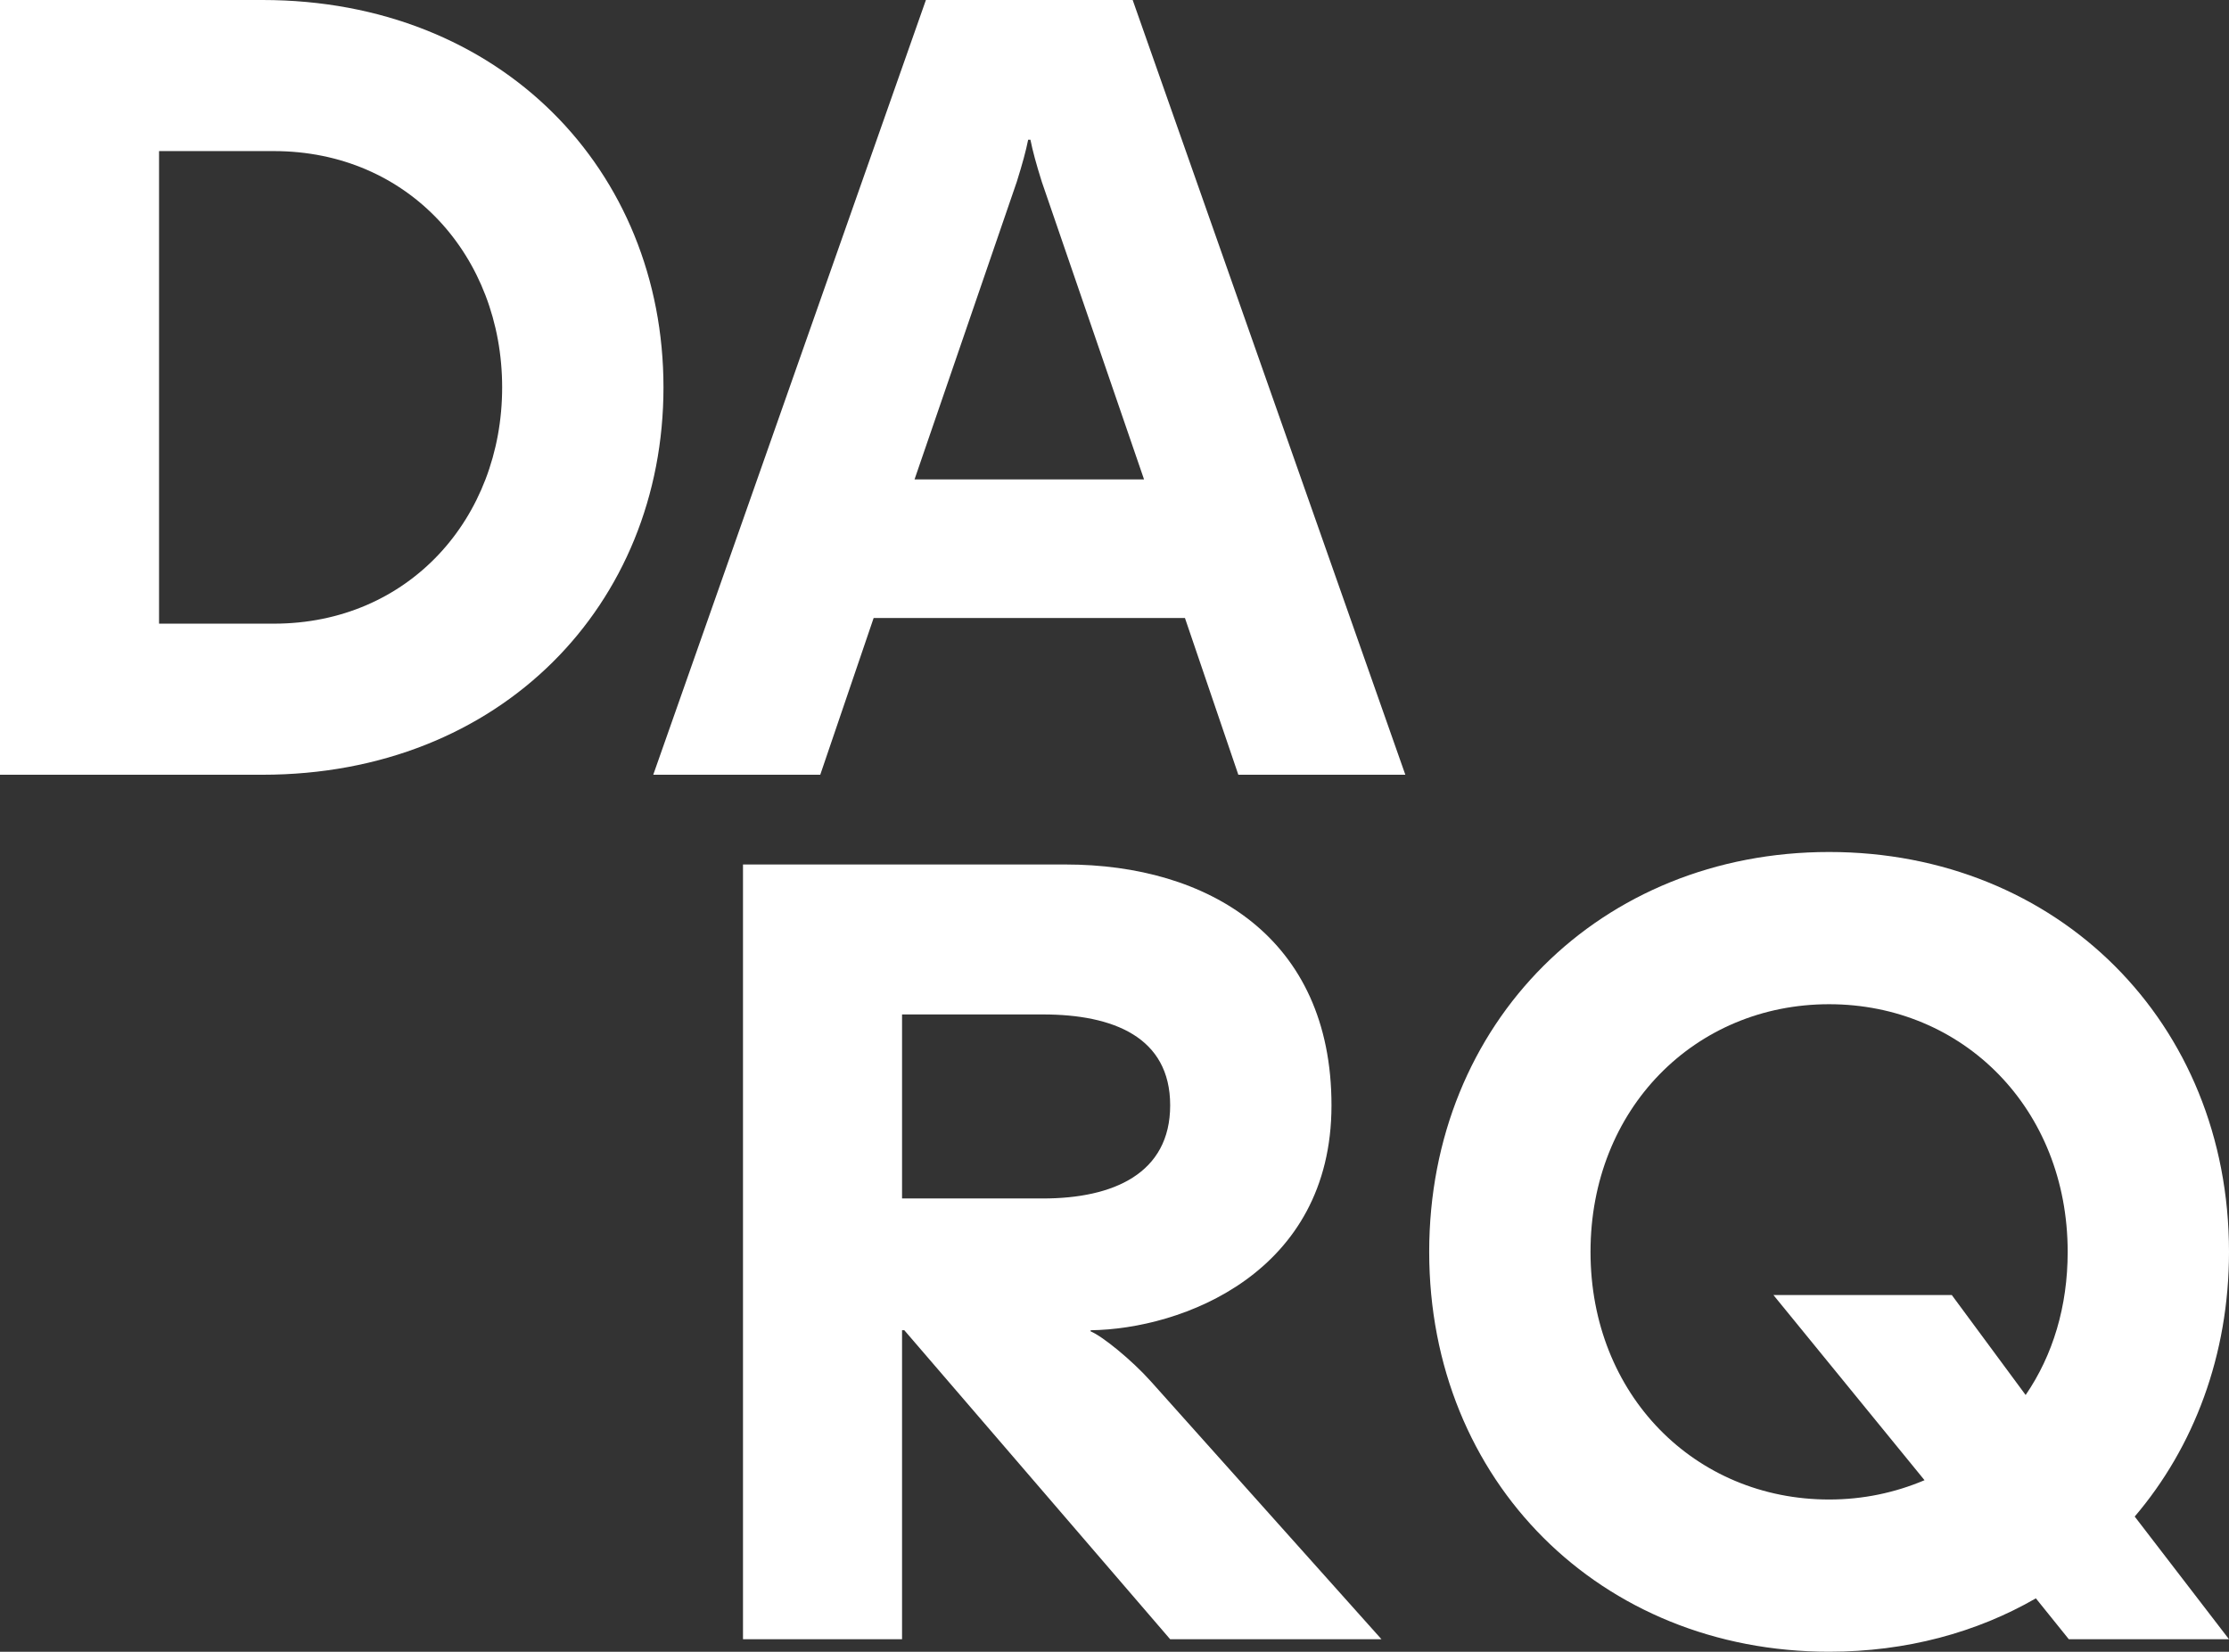
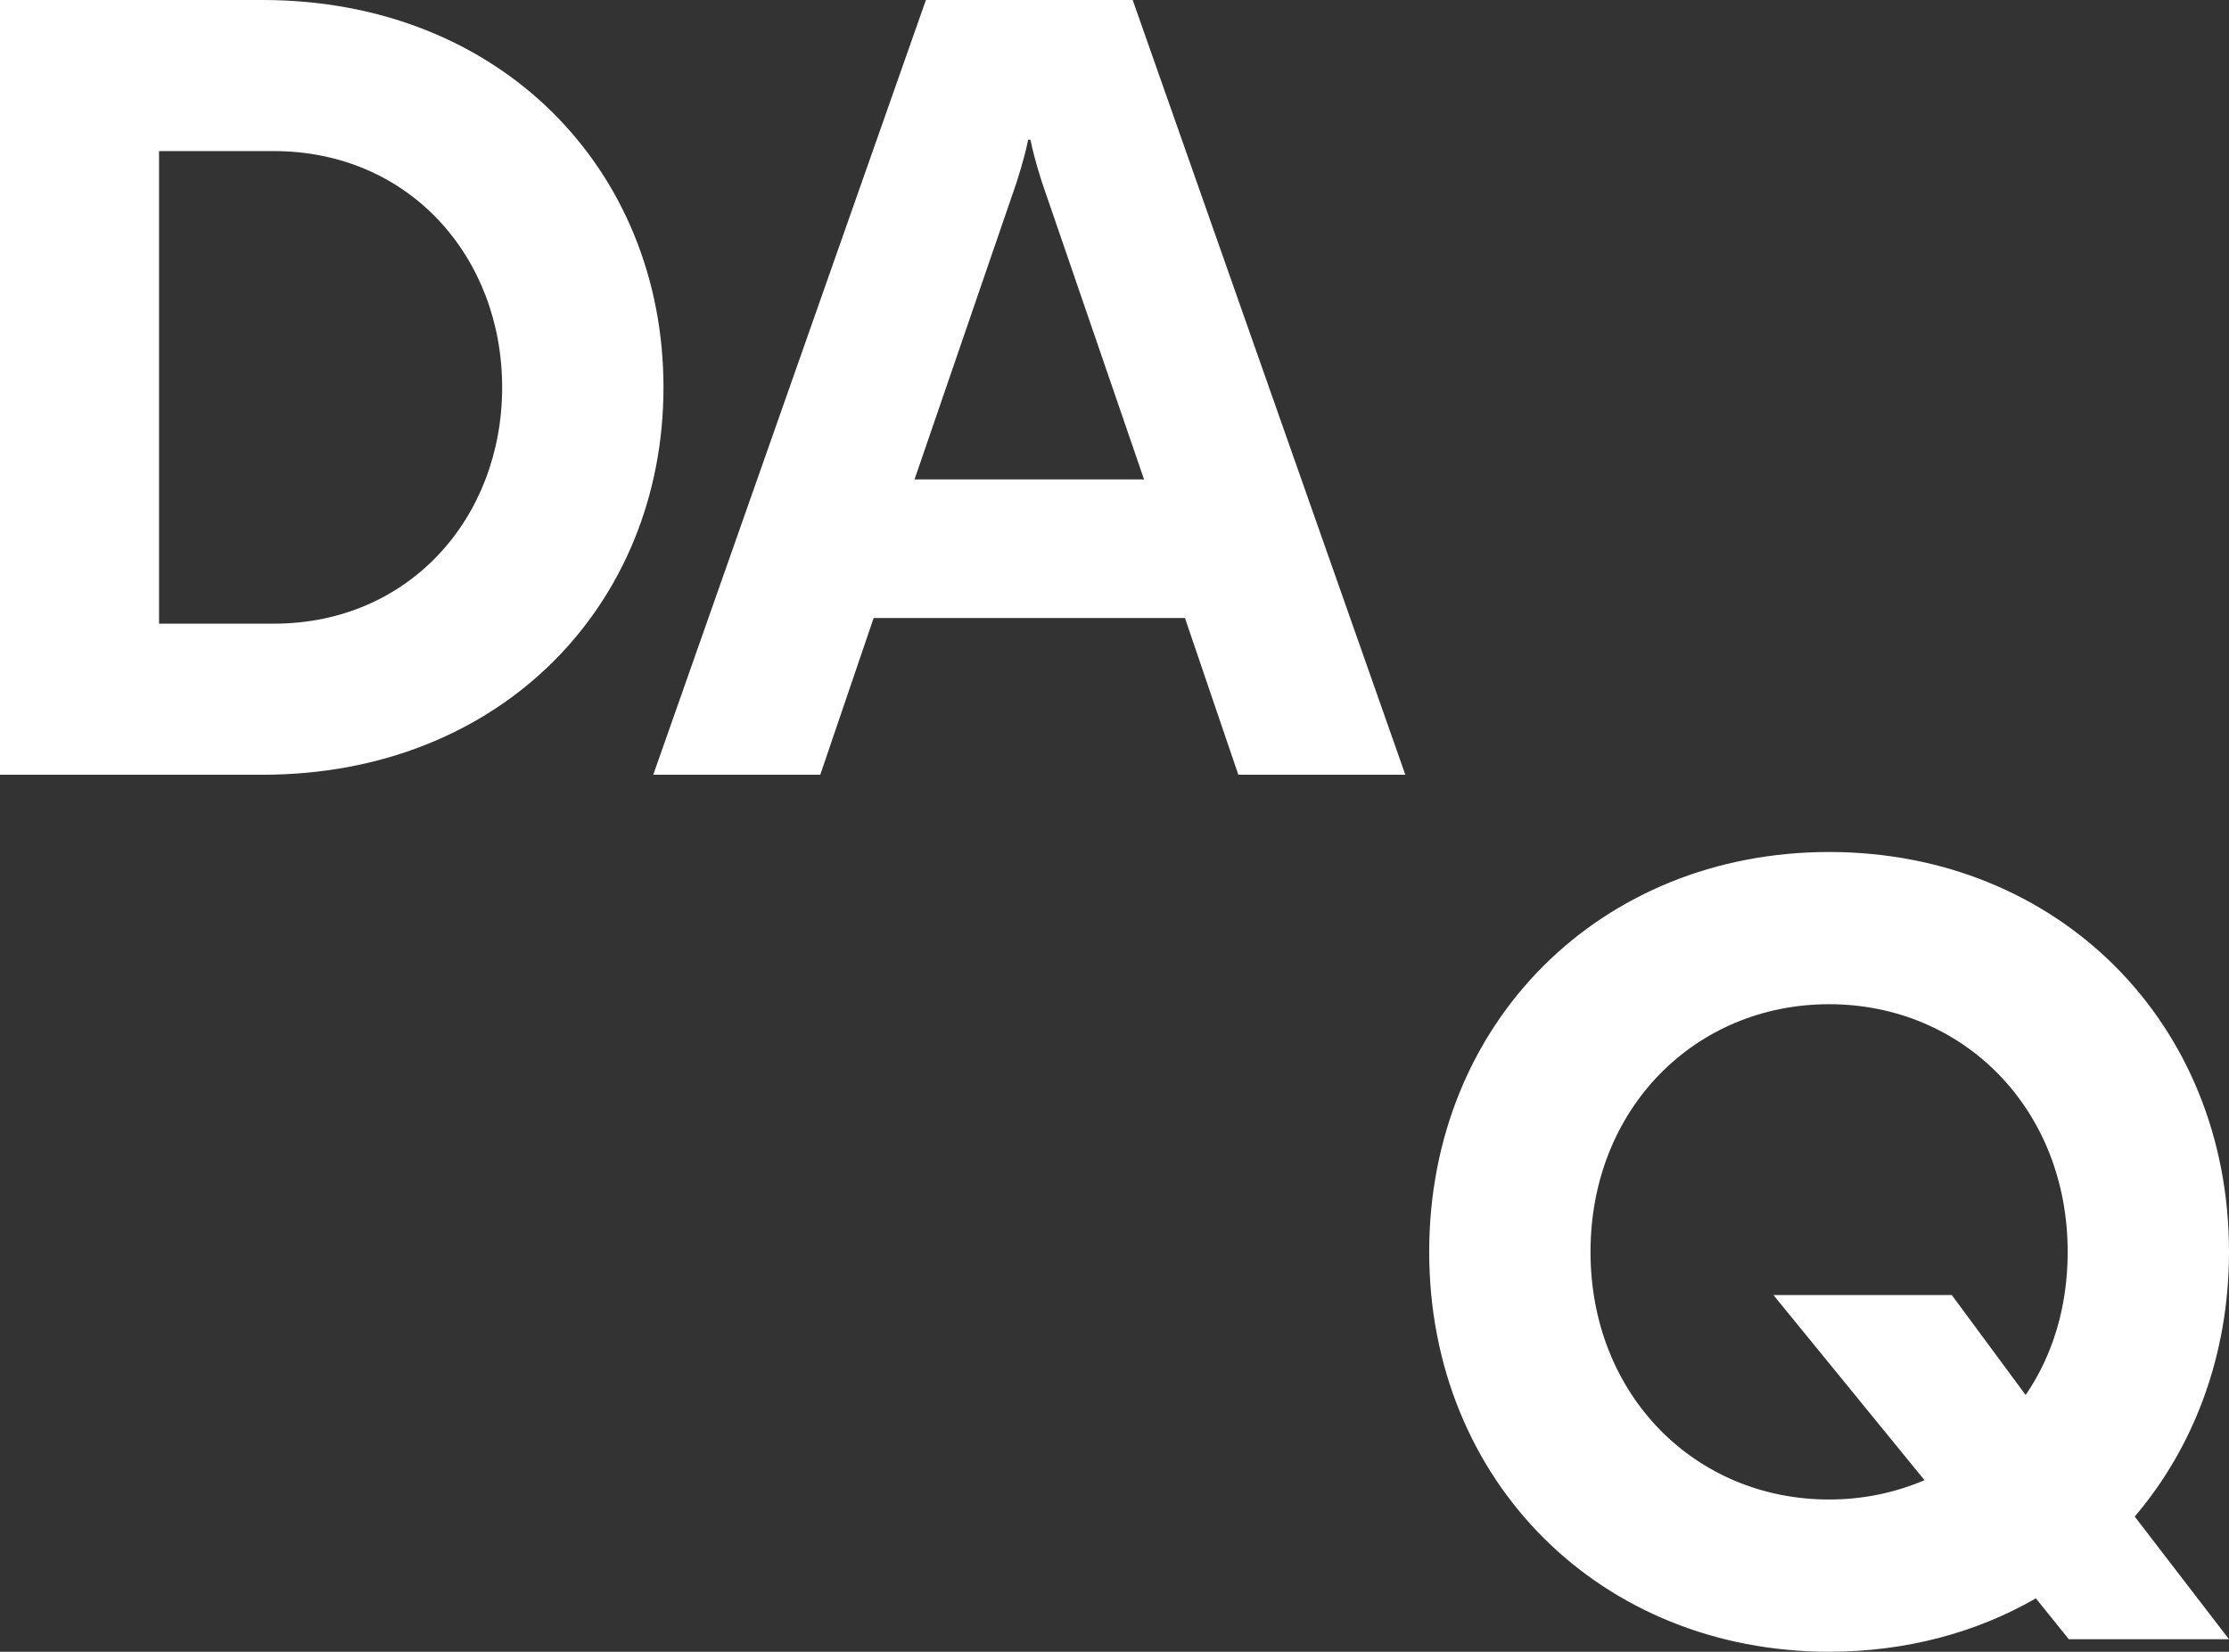
<svg xmlns="http://www.w3.org/2000/svg" id="Capa_1" viewBox="0 0 117.72 87.24">
  <rect x="0" y="0" width="117.72" height="87.24" fill="#333333" stroke="none" />
  <defs>
    <style>
      .cls-1 {
        fill: #fff;
      }
    </style>
  </defs>
  <g>
    <path class="cls-1" d="M0,0h13.86c12.6,0,21.18,9,21.18,20.46s-8.58,20.46-21.18,20.46H0V0ZM14.46,32.94c7.14,0,12.06-5.58,12.06-12.48s-4.92-12.48-12.06-12.48h-6.06v24.96h6.06Z" />
    <path class="cls-1" d="M48.9,0h10.92l14.4,40.92h-8.82l-2.82-8.28h-16.44l-2.82,8.28h-8.82L48.9,0ZM60.42,25.32l-5.4-15.72c-.3-.96-.48-1.62-.6-2.22h-.12c-.12.6-.3,1.26-.6,2.22l-5.4,15.72h12.12Z" />
  </g>
  <g>
-     <path class="cls-1" d="M39.24,45.66h17.04c7.5,0,14.04,3.84,14.04,12.72s-7.92,11.82-12.72,11.88v.06c.6.24,2.16,1.5,3.18,2.64l12.18,13.62h-11.16l-14.04-16.32h-.12v16.32h-8.4v-40.92ZM55.08,63.3c3.72,0,6.72-1.32,6.72-4.92s-3-4.8-6.72-4.8h-7.44v9.72h7.44Z" />
    <path class="cls-1" d="M75.48,66.12c0-12.12,9.06-21.12,21.12-21.12s21.12,9,21.12,21.12c0,5.46-1.86,10.32-4.98,13.98l4.98,6.48h-8.46l-1.74-2.16c-3.12,1.8-6.84,2.82-10.92,2.82-12.06,0-21.12-9-21.12-21.12ZM101.64,78.18l-7.98-9.78h9.42l3.9,5.28c1.44-2.1,2.22-4.68,2.22-7.56,0-7.56-5.52-13.08-12.6-13.08s-12.6,5.52-12.6,13.08,5.52,13.08,12.6,13.08c1.8,0,3.48-.36,5.04-1.02Z" />
  </g>
</svg>